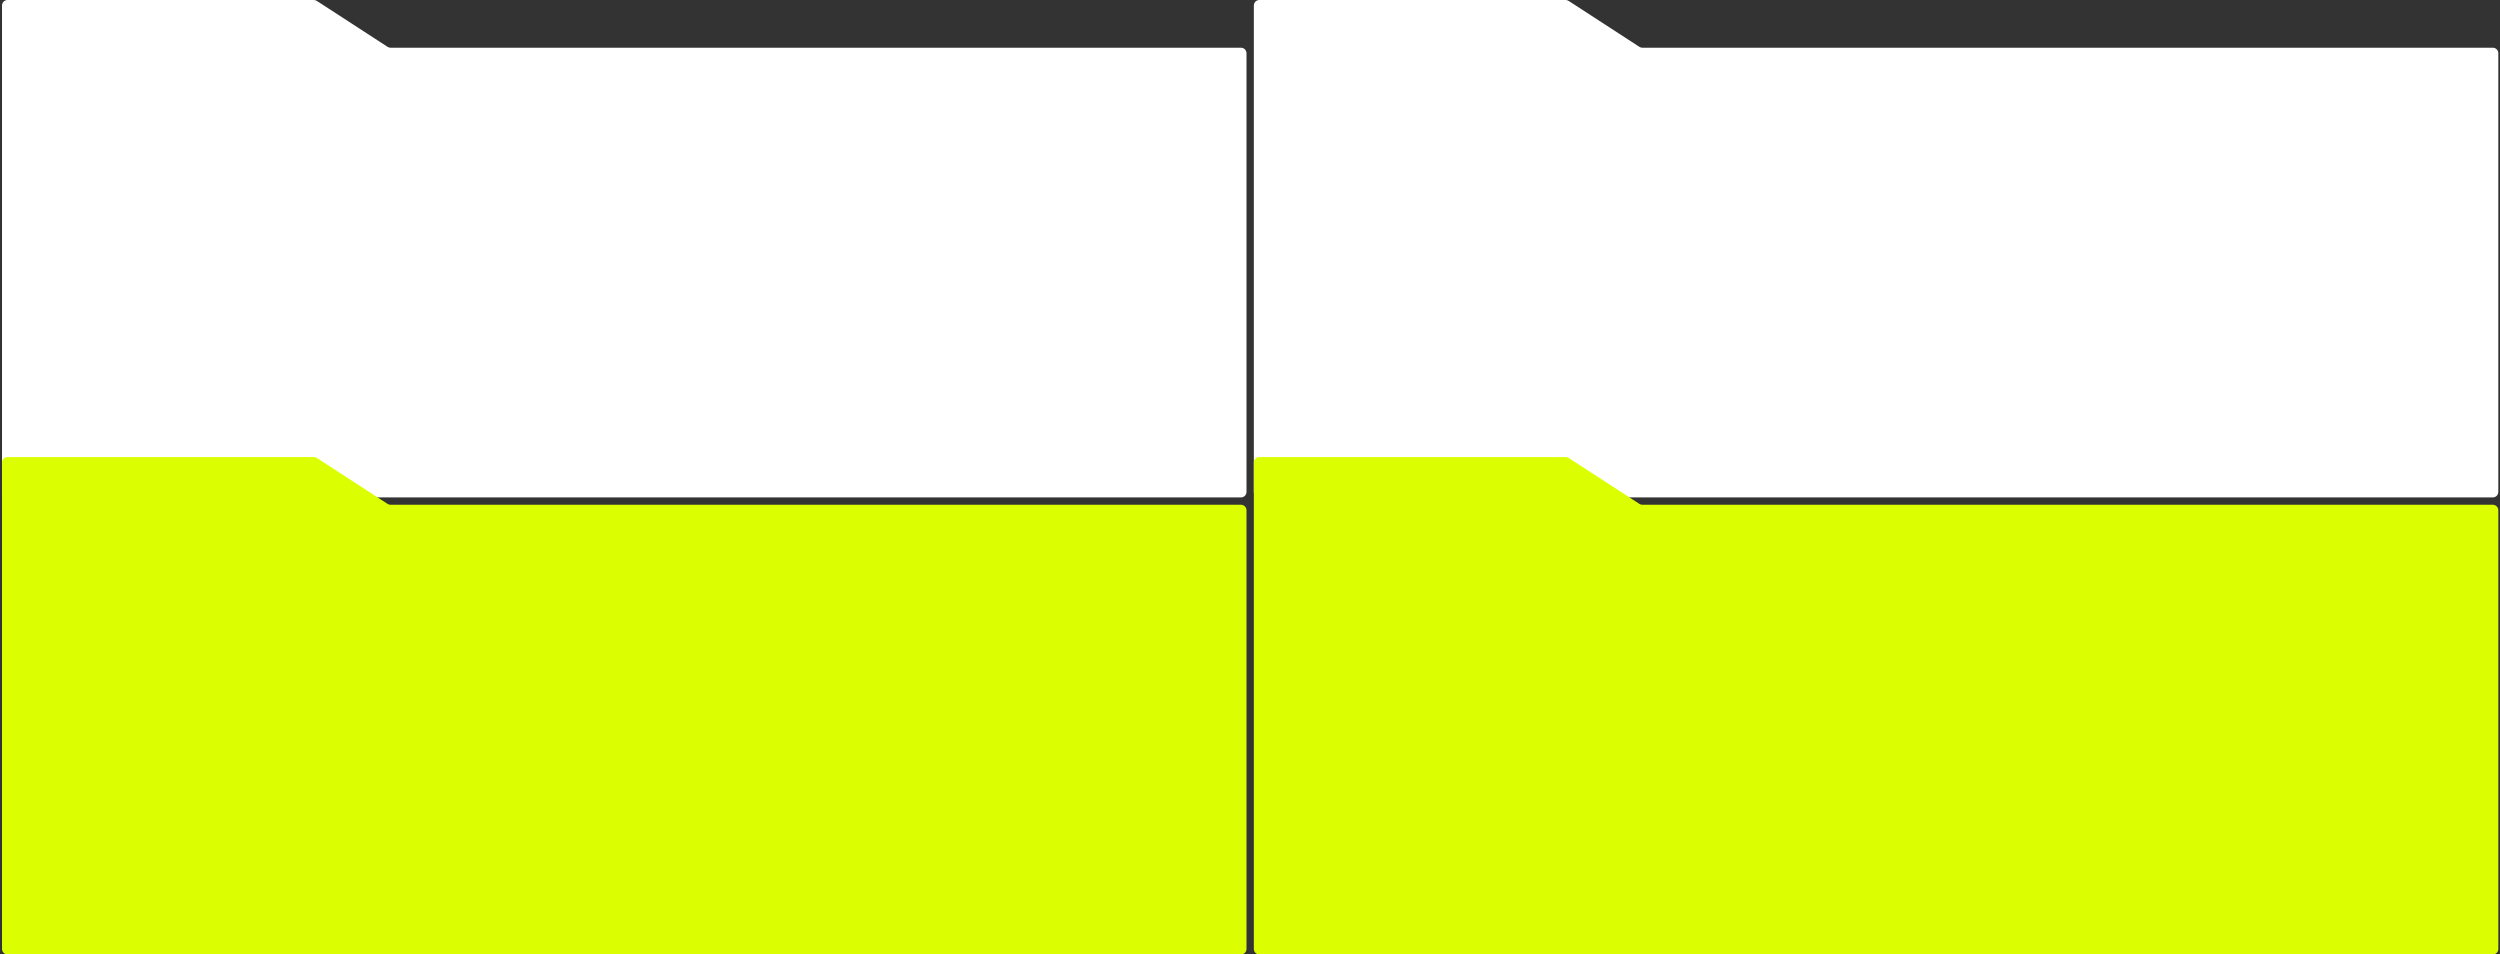
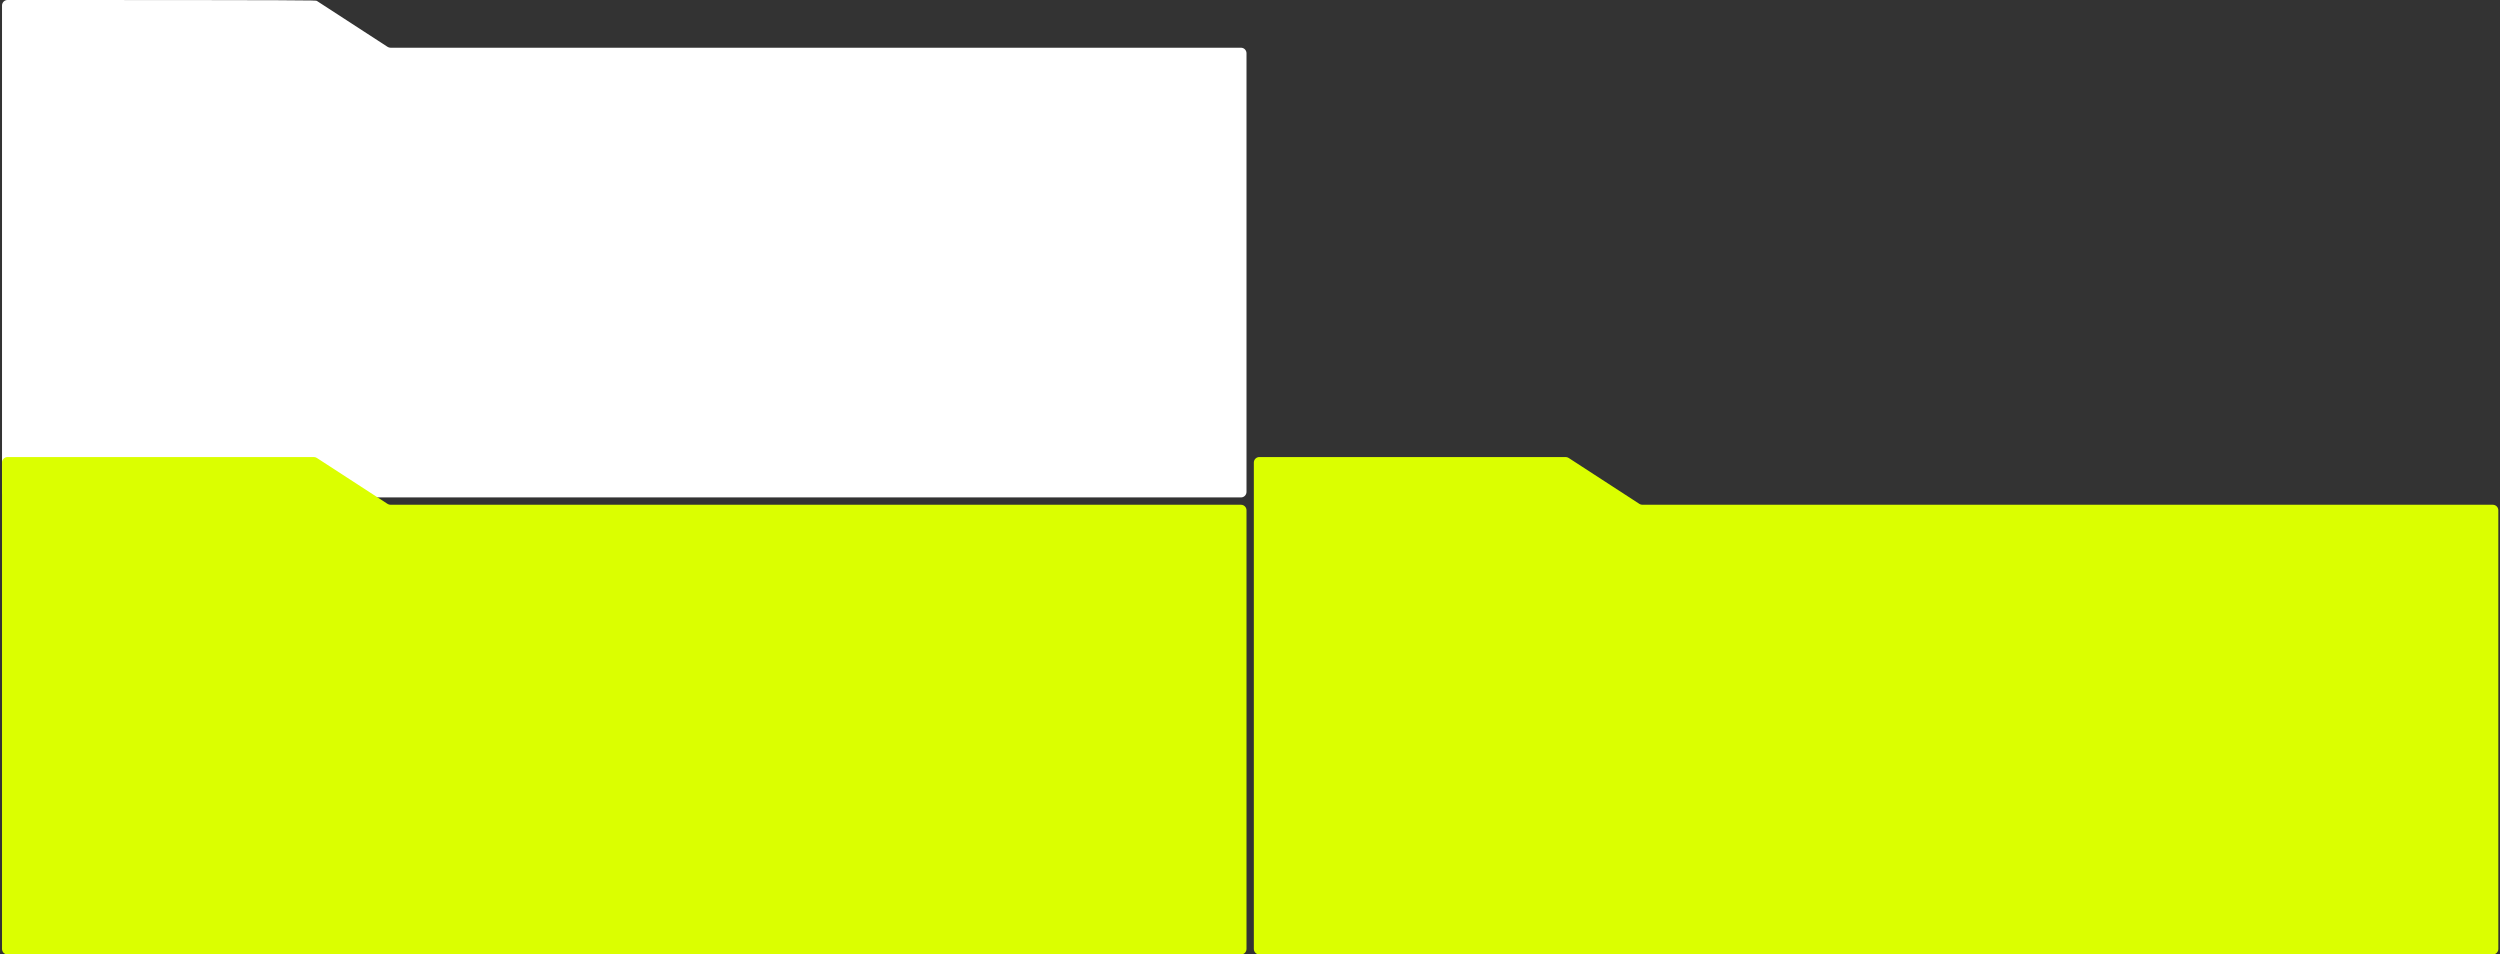
<svg xmlns="http://www.w3.org/2000/svg" width="1142" height="436" viewBox="0 0 1142 436" fill="none">
  <rect x="0" y="0" width="1142" height="436" fill="#333333" stroke="none" />
-   <path d="M0.923 2.515C0.923 1.126 2.05 0 3.439 0L143.353 0C143.839 0 144.315 0.141 144.723 0.406L177.037 21.394C177.445 21.659 177.921 21.8 178.407 21.8H566.885C568.274 21.8 569.4 22.926 569.4 24.315V224.708C569.4 226.097 568.274 227.223 566.885 227.223H3.439C2.05 227.223 0.923 226.097 0.923 224.708V2.515Z" fill="white" />
+   <path d="M0.923 2.515C0.923 1.126 2.05 0 3.439 0C143.839 0 144.315 0.141 144.723 0.406L177.037 21.394C177.445 21.659 177.921 21.8 178.407 21.8H566.885C568.274 21.8 569.4 22.926 569.4 24.315V224.708C569.4 226.097 568.274 227.223 566.885 227.223H3.439C2.05 227.223 0.923 226.097 0.923 224.708V2.515Z" fill="white" />
  <path d="M0.923 211.292C0.923 209.903 2.05 208.777 3.439 208.777L143.353 208.777C143.839 208.777 144.315 208.918 144.723 209.183L177.037 230.171C177.445 230.436 177.921 230.577 178.407 230.577H566.885C568.274 230.577 569.4 231.703 569.4 233.092V433.485C569.4 434.874 568.274 436 566.885 436H3.439C2.05 436 0.923 434.874 0.923 433.485V211.292Z" fill="#DBFF00" />
-   <path d="M572.754 2.515C572.754 1.126 573.881 0 575.27 0L715.184 0C715.67 0 716.146 0.141 716.554 0.406L748.868 21.394C749.276 21.659 749.752 21.8 750.238 21.8H1138.72C1140.11 21.8 1141.23 22.926 1141.23 24.315V224.708C1141.23 226.097 1140.11 227.223 1138.72 227.223H575.27C573.881 227.223 572.754 226.097 572.754 224.708V2.515Z" fill="white" />
  <path d="M572.754 211.292C572.754 209.903 573.881 208.777 575.27 208.777L715.184 208.777C715.67 208.777 716.146 208.918 716.554 209.183L748.868 230.171C749.276 230.436 749.752 230.577 750.238 230.577H1138.72C1140.11 230.577 1141.23 231.703 1141.23 233.092V433.485C1141.23 434.874 1140.11 436 1138.72 436H575.27C573.881 436 572.754 434.874 572.754 433.485V211.292Z" fill="#DBFF00" />
</svg>